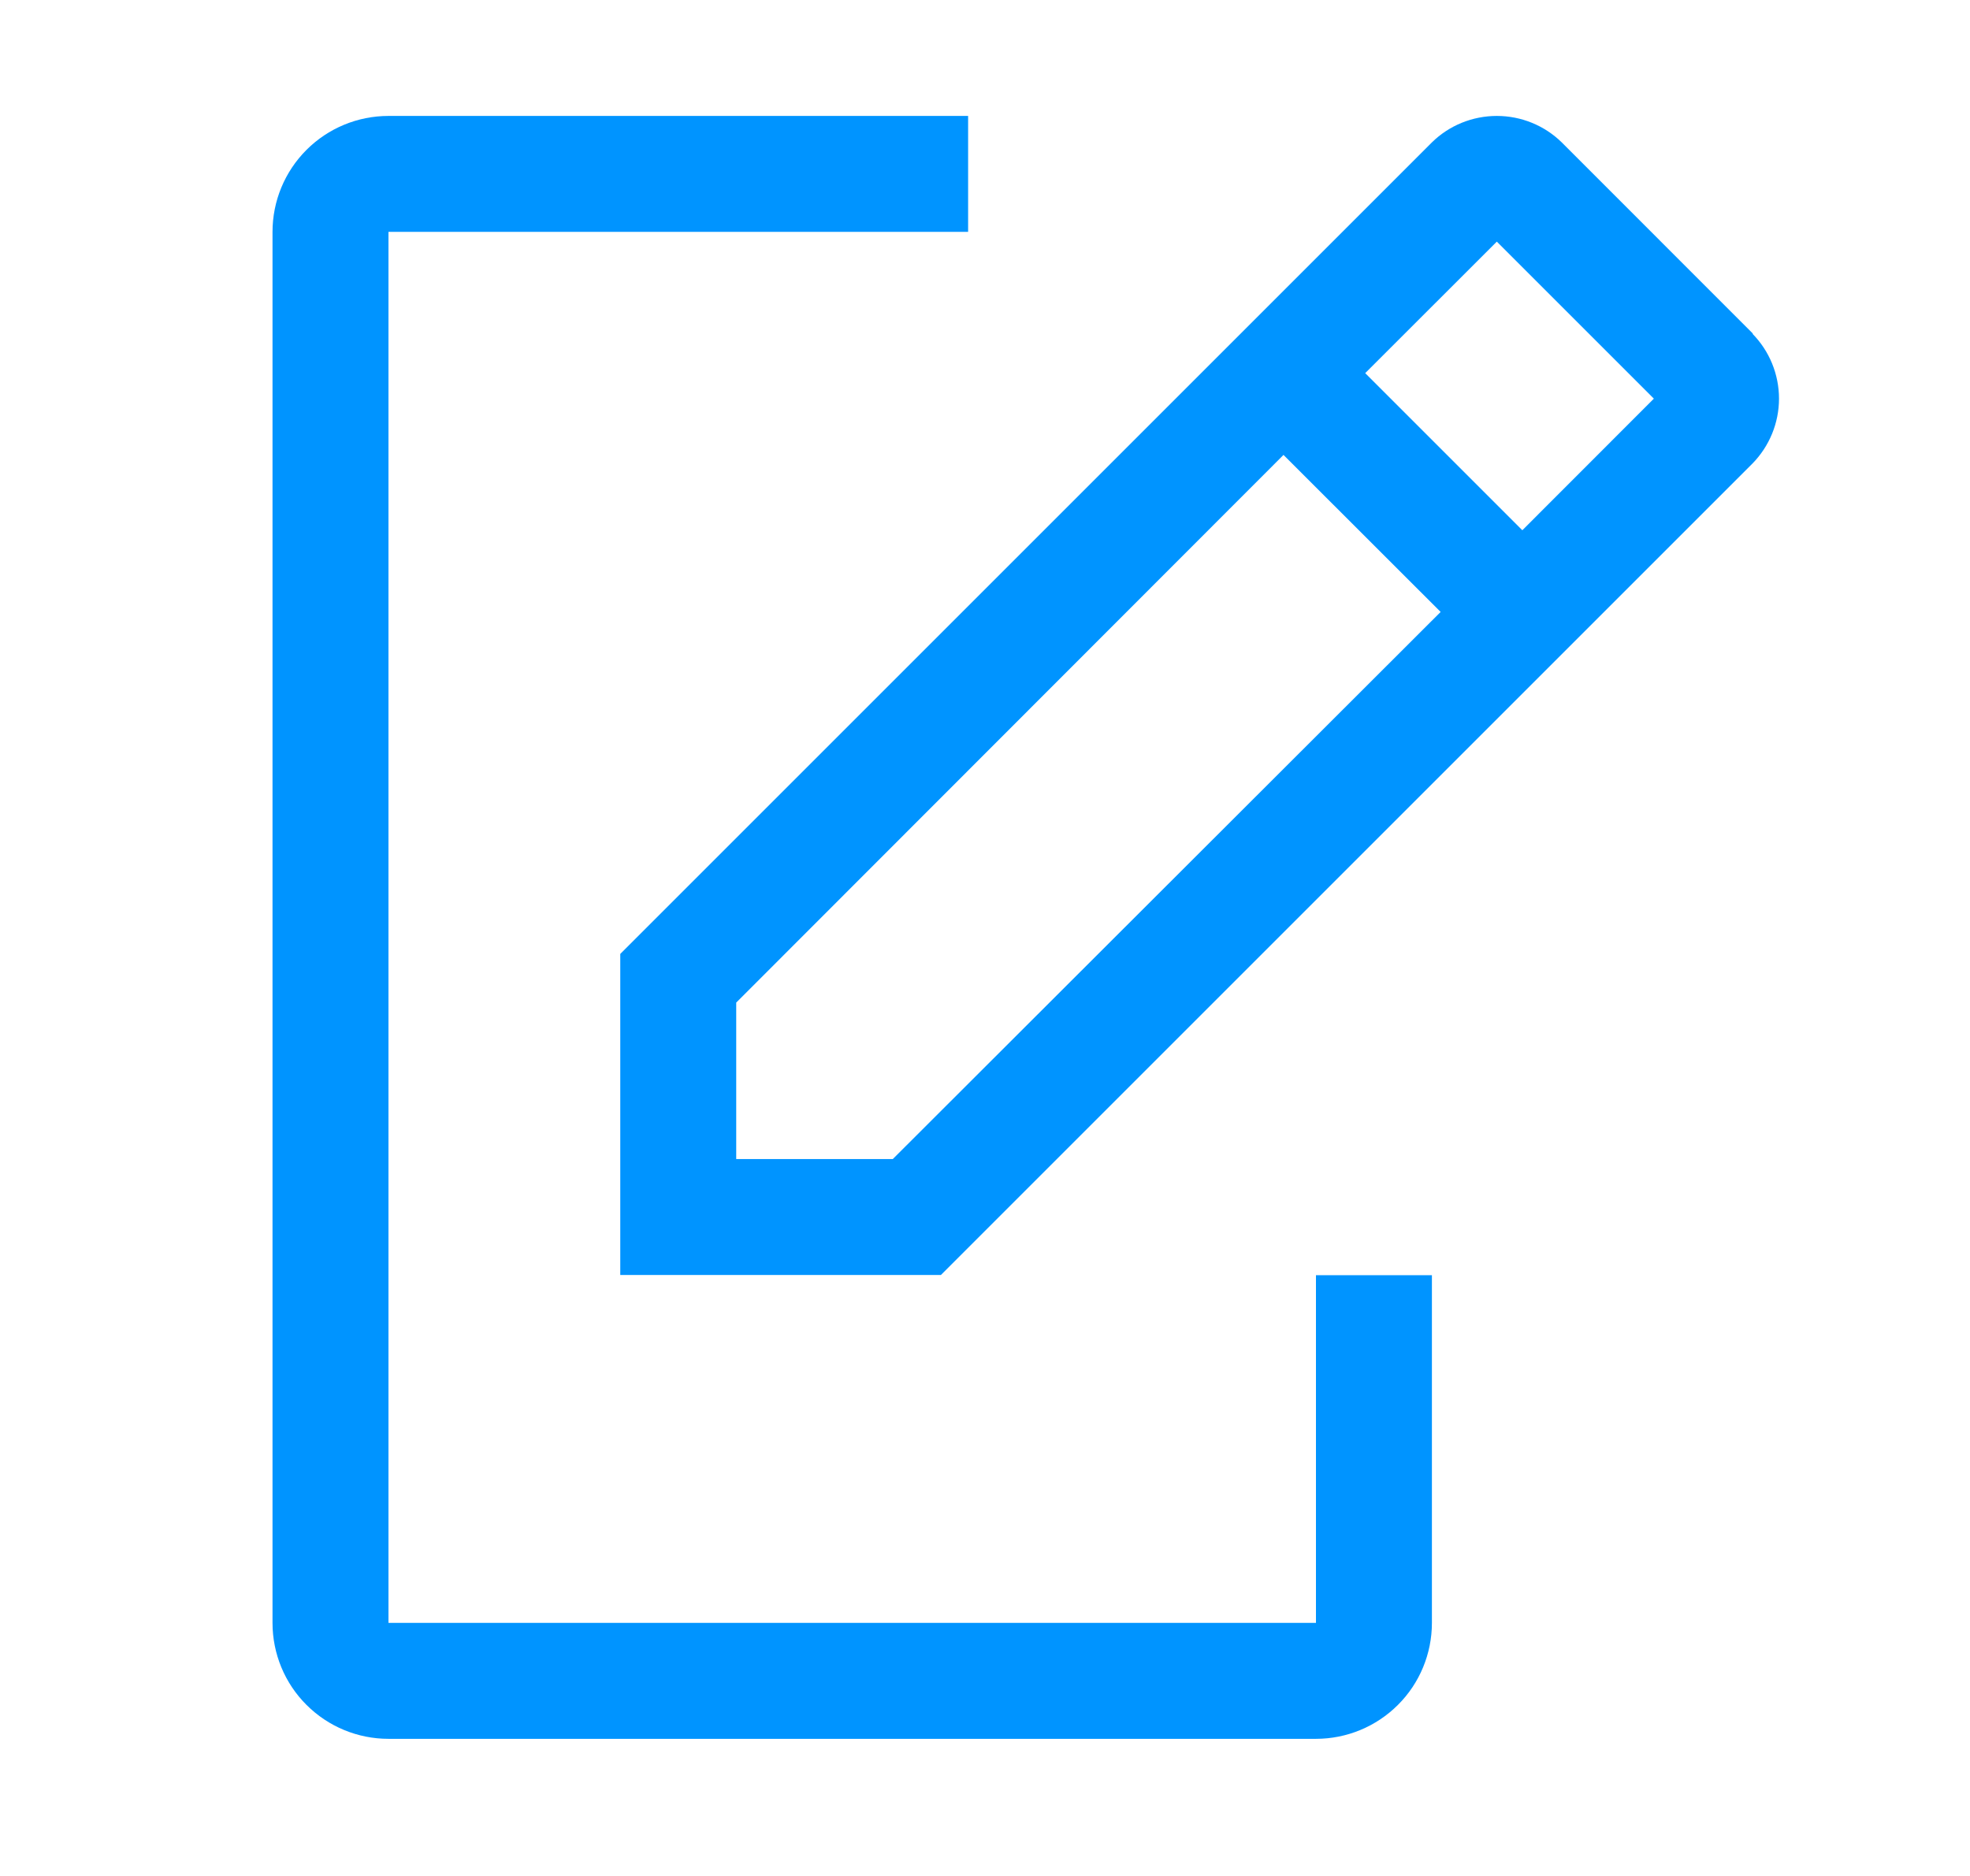
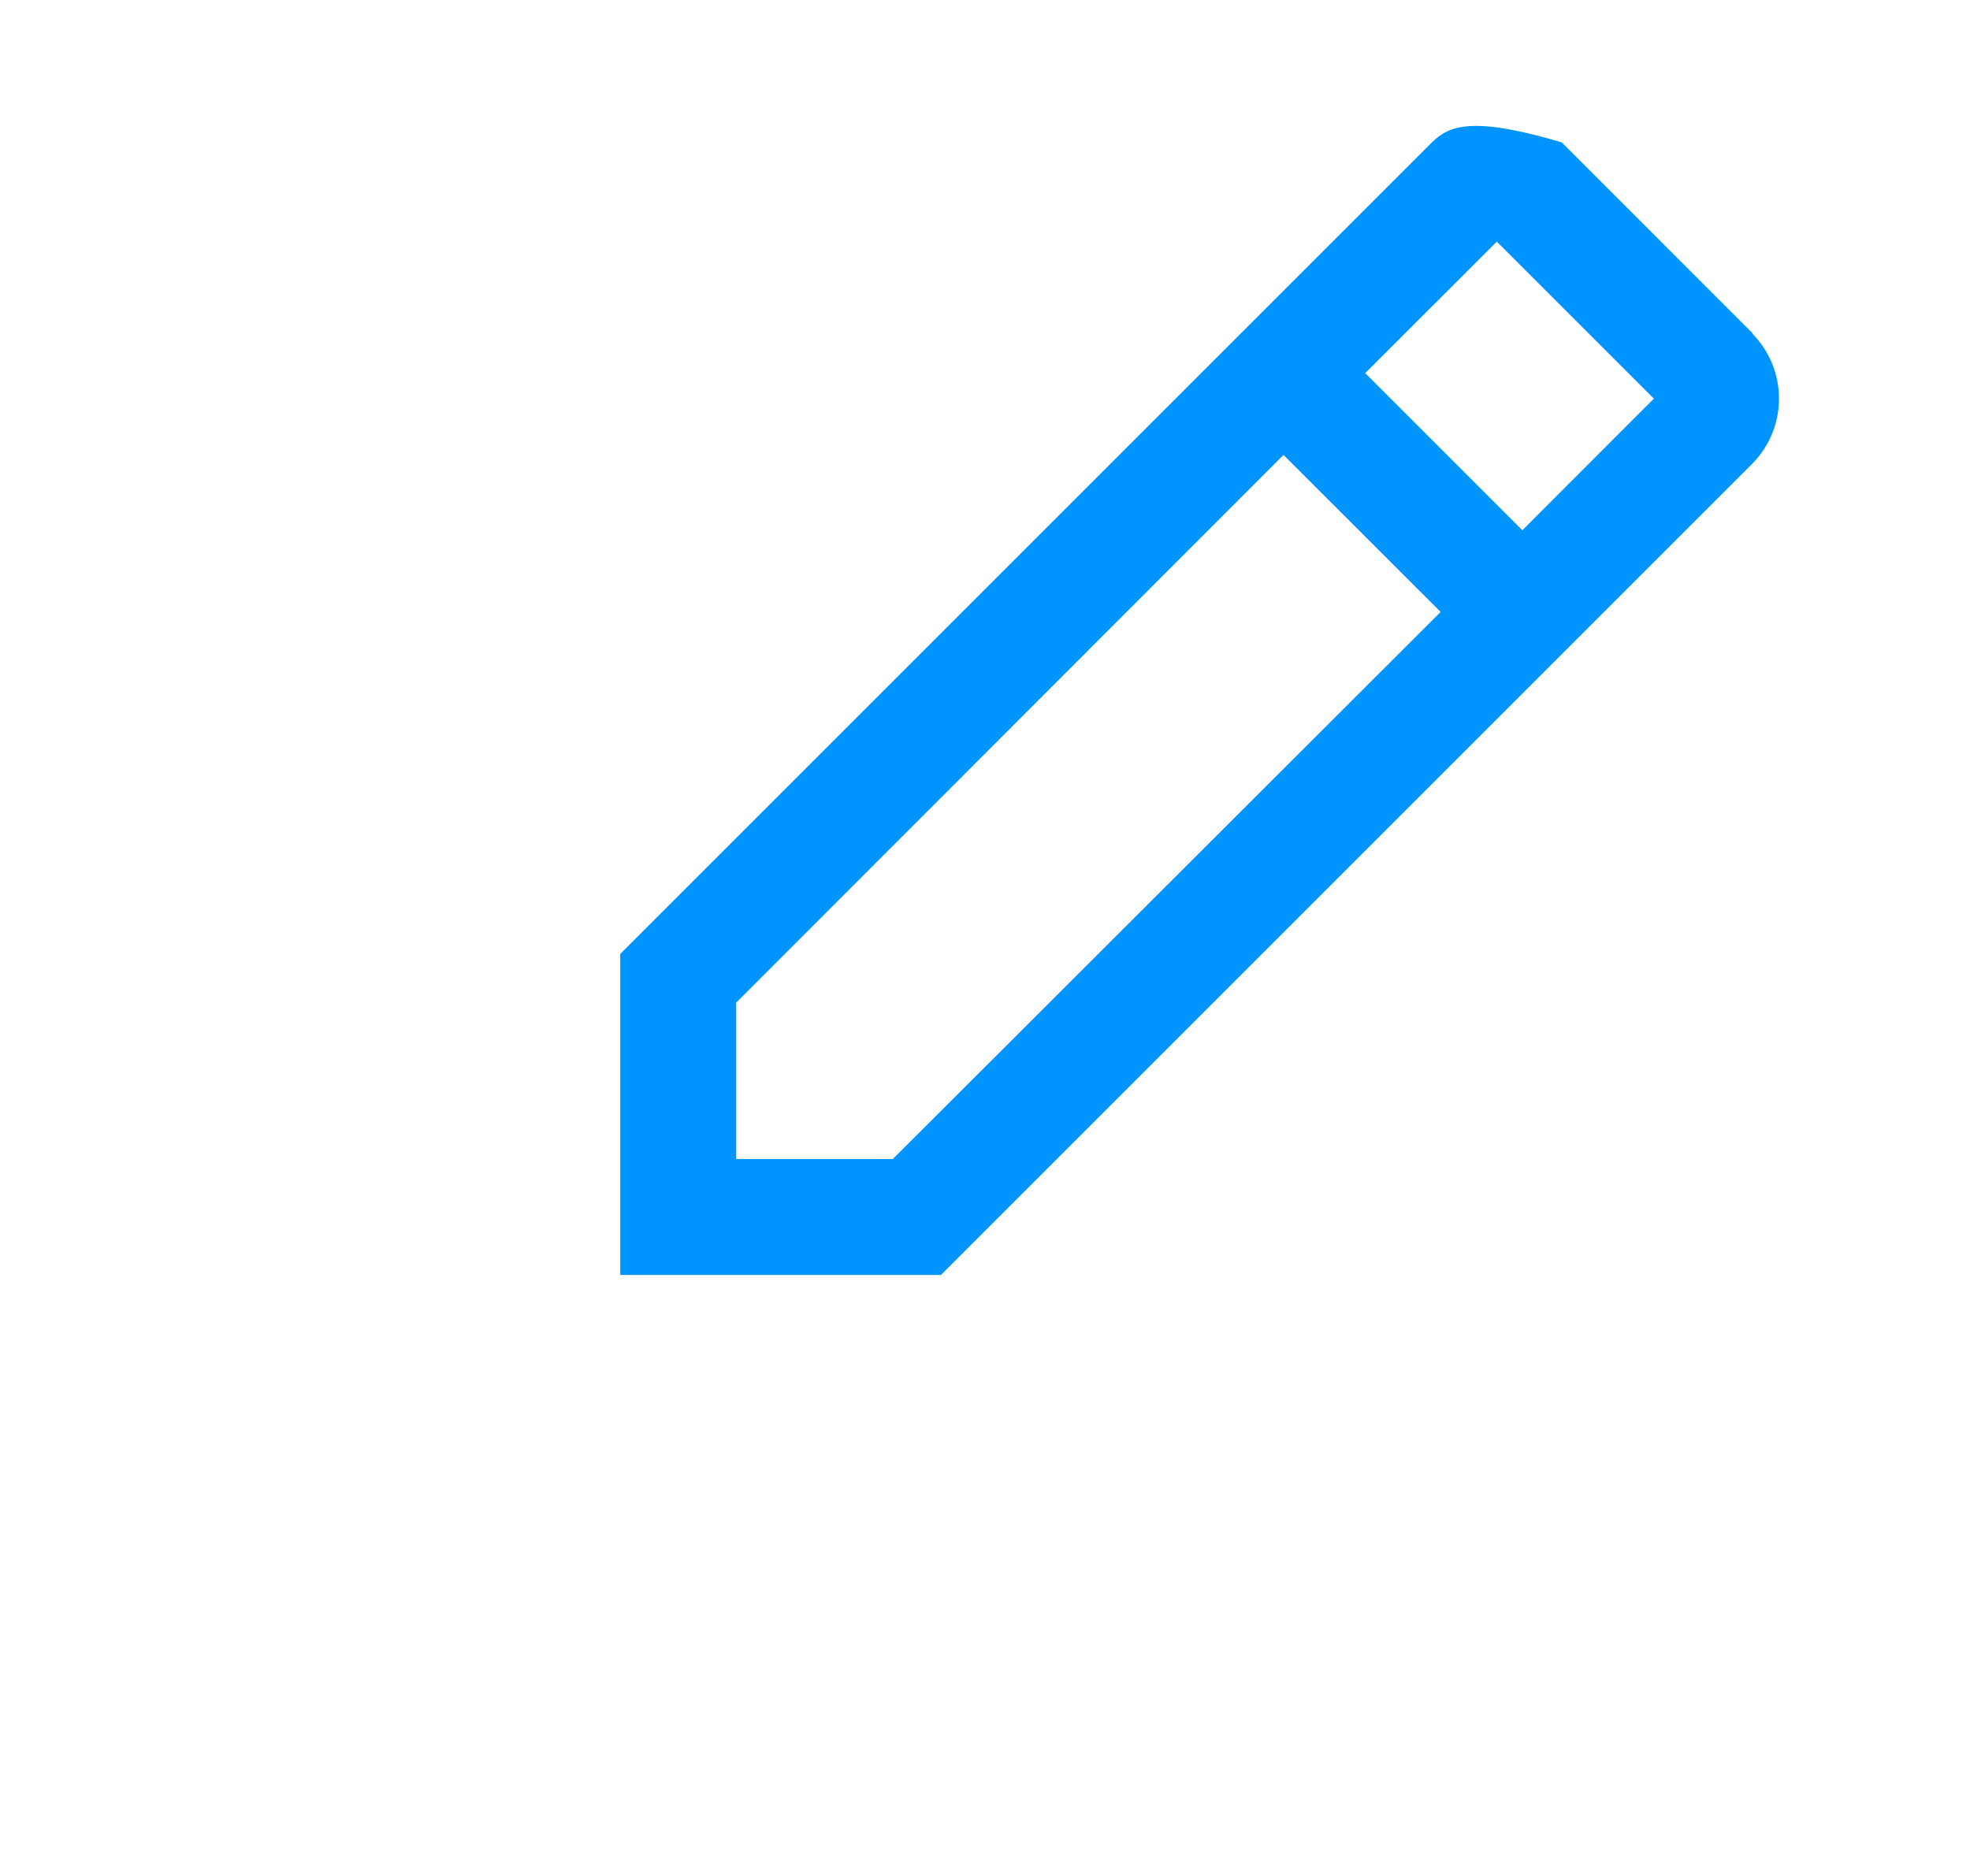
<svg xmlns="http://www.w3.org/2000/svg" width="21" height="20" viewBox="0 0 21 20" fill="none">
-   <path d="M14.028 13.595V17.302H4.141V2.472H10.32V1.236H4.141C3.813 1.236 3.499 1.366 3.267 1.598C3.035 1.83 2.905 2.144 2.905 2.472V17.302C2.905 17.63 3.035 17.945 3.267 18.176C3.499 18.408 3.813 18.538 4.141 18.538H14.028C14.356 18.538 14.67 18.408 14.902 18.176C15.134 17.945 15.264 17.63 15.264 17.302V13.595H14.028Z" fill="#0094FF" />
-   <path d="M18.687 3.558L16.648 1.518C16.463 1.337 16.215 1.236 15.956 1.236C15.697 1.236 15.448 1.337 15.264 1.518L6.612 10.17V13.593H10.03L18.681 4.942C18.862 4.757 18.964 4.509 18.964 4.25C18.964 3.991 18.862 3.742 18.681 3.558H18.687ZM9.517 12.357H7.848V10.689L13.682 4.85L15.357 6.524L9.517 12.357ZM16.228 5.653L14.553 3.978L15.956 2.576L17.63 4.25L16.228 5.653Z" fill="#0094FF" />
+   <path d="M18.687 3.558L16.648 1.518C15.697 1.236 15.448 1.337 15.264 1.518L6.612 10.17V13.593H10.03L18.681 4.942C18.862 4.757 18.964 4.509 18.964 4.25C18.964 3.991 18.862 3.742 18.681 3.558H18.687ZM9.517 12.357H7.848V10.689L13.682 4.85L15.357 6.524L9.517 12.357ZM16.228 5.653L14.553 3.978L15.956 2.576L17.63 4.25L16.228 5.653Z" fill="#0094FF" />
</svg>